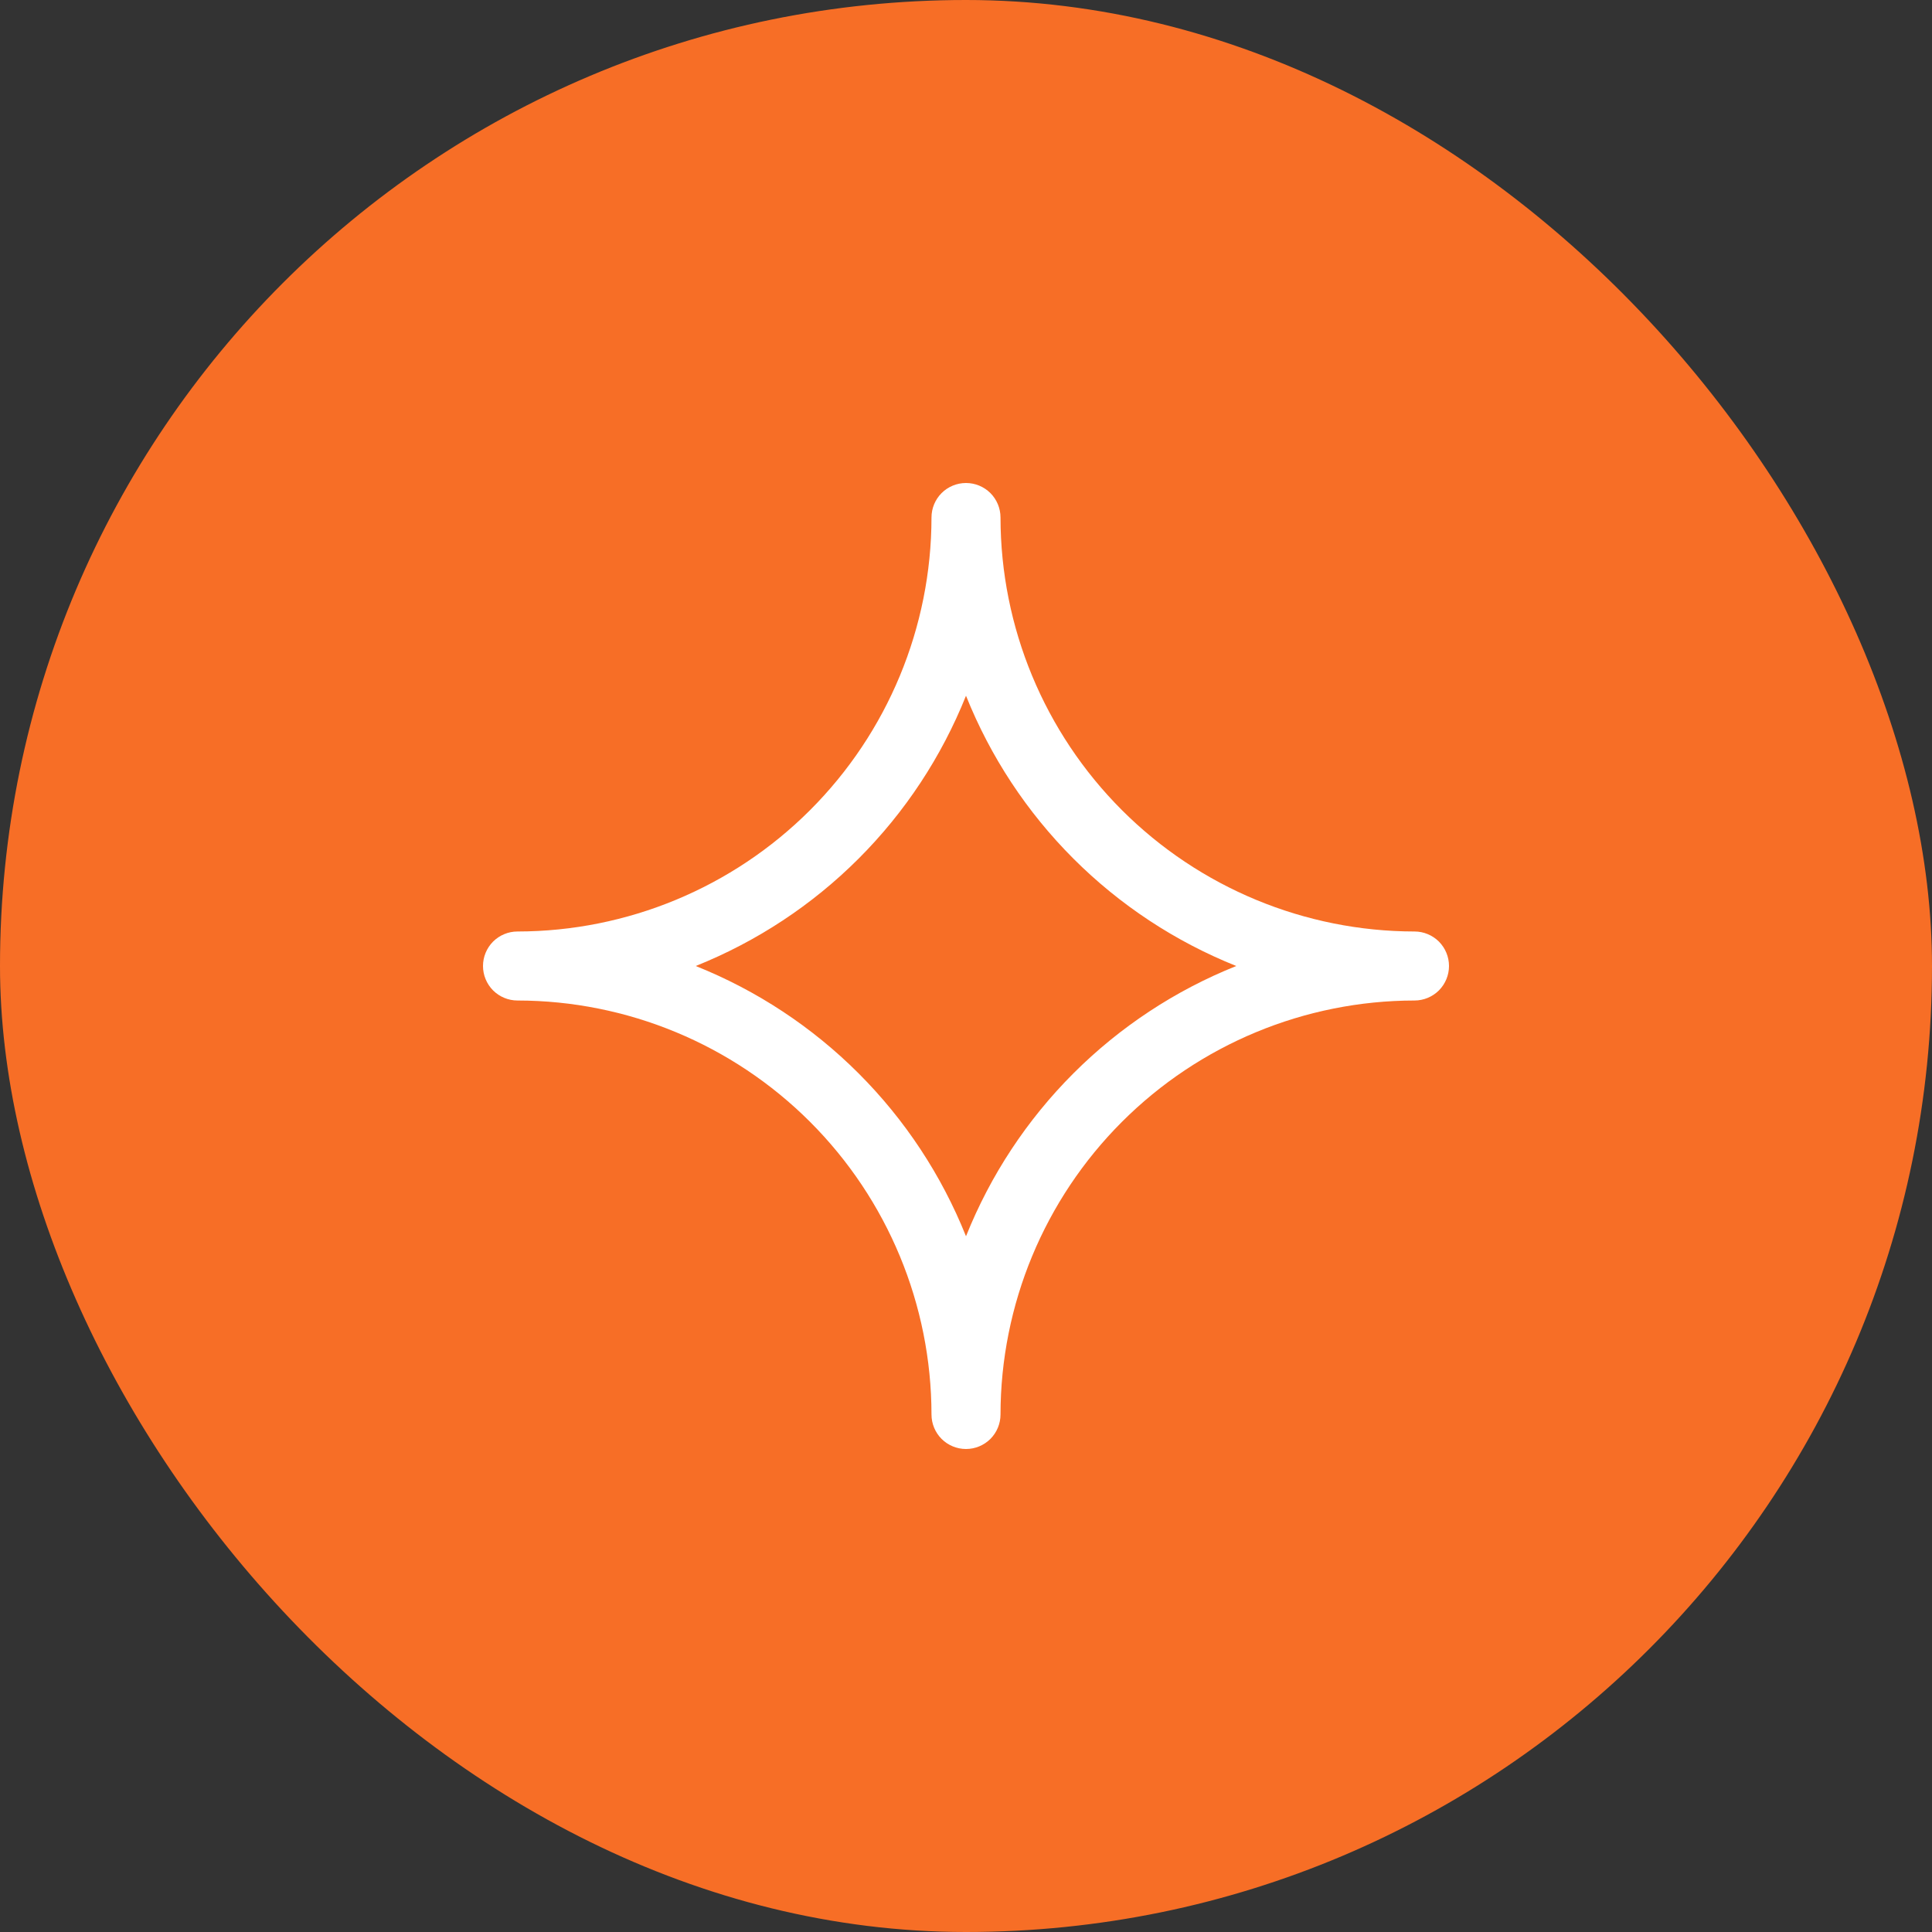
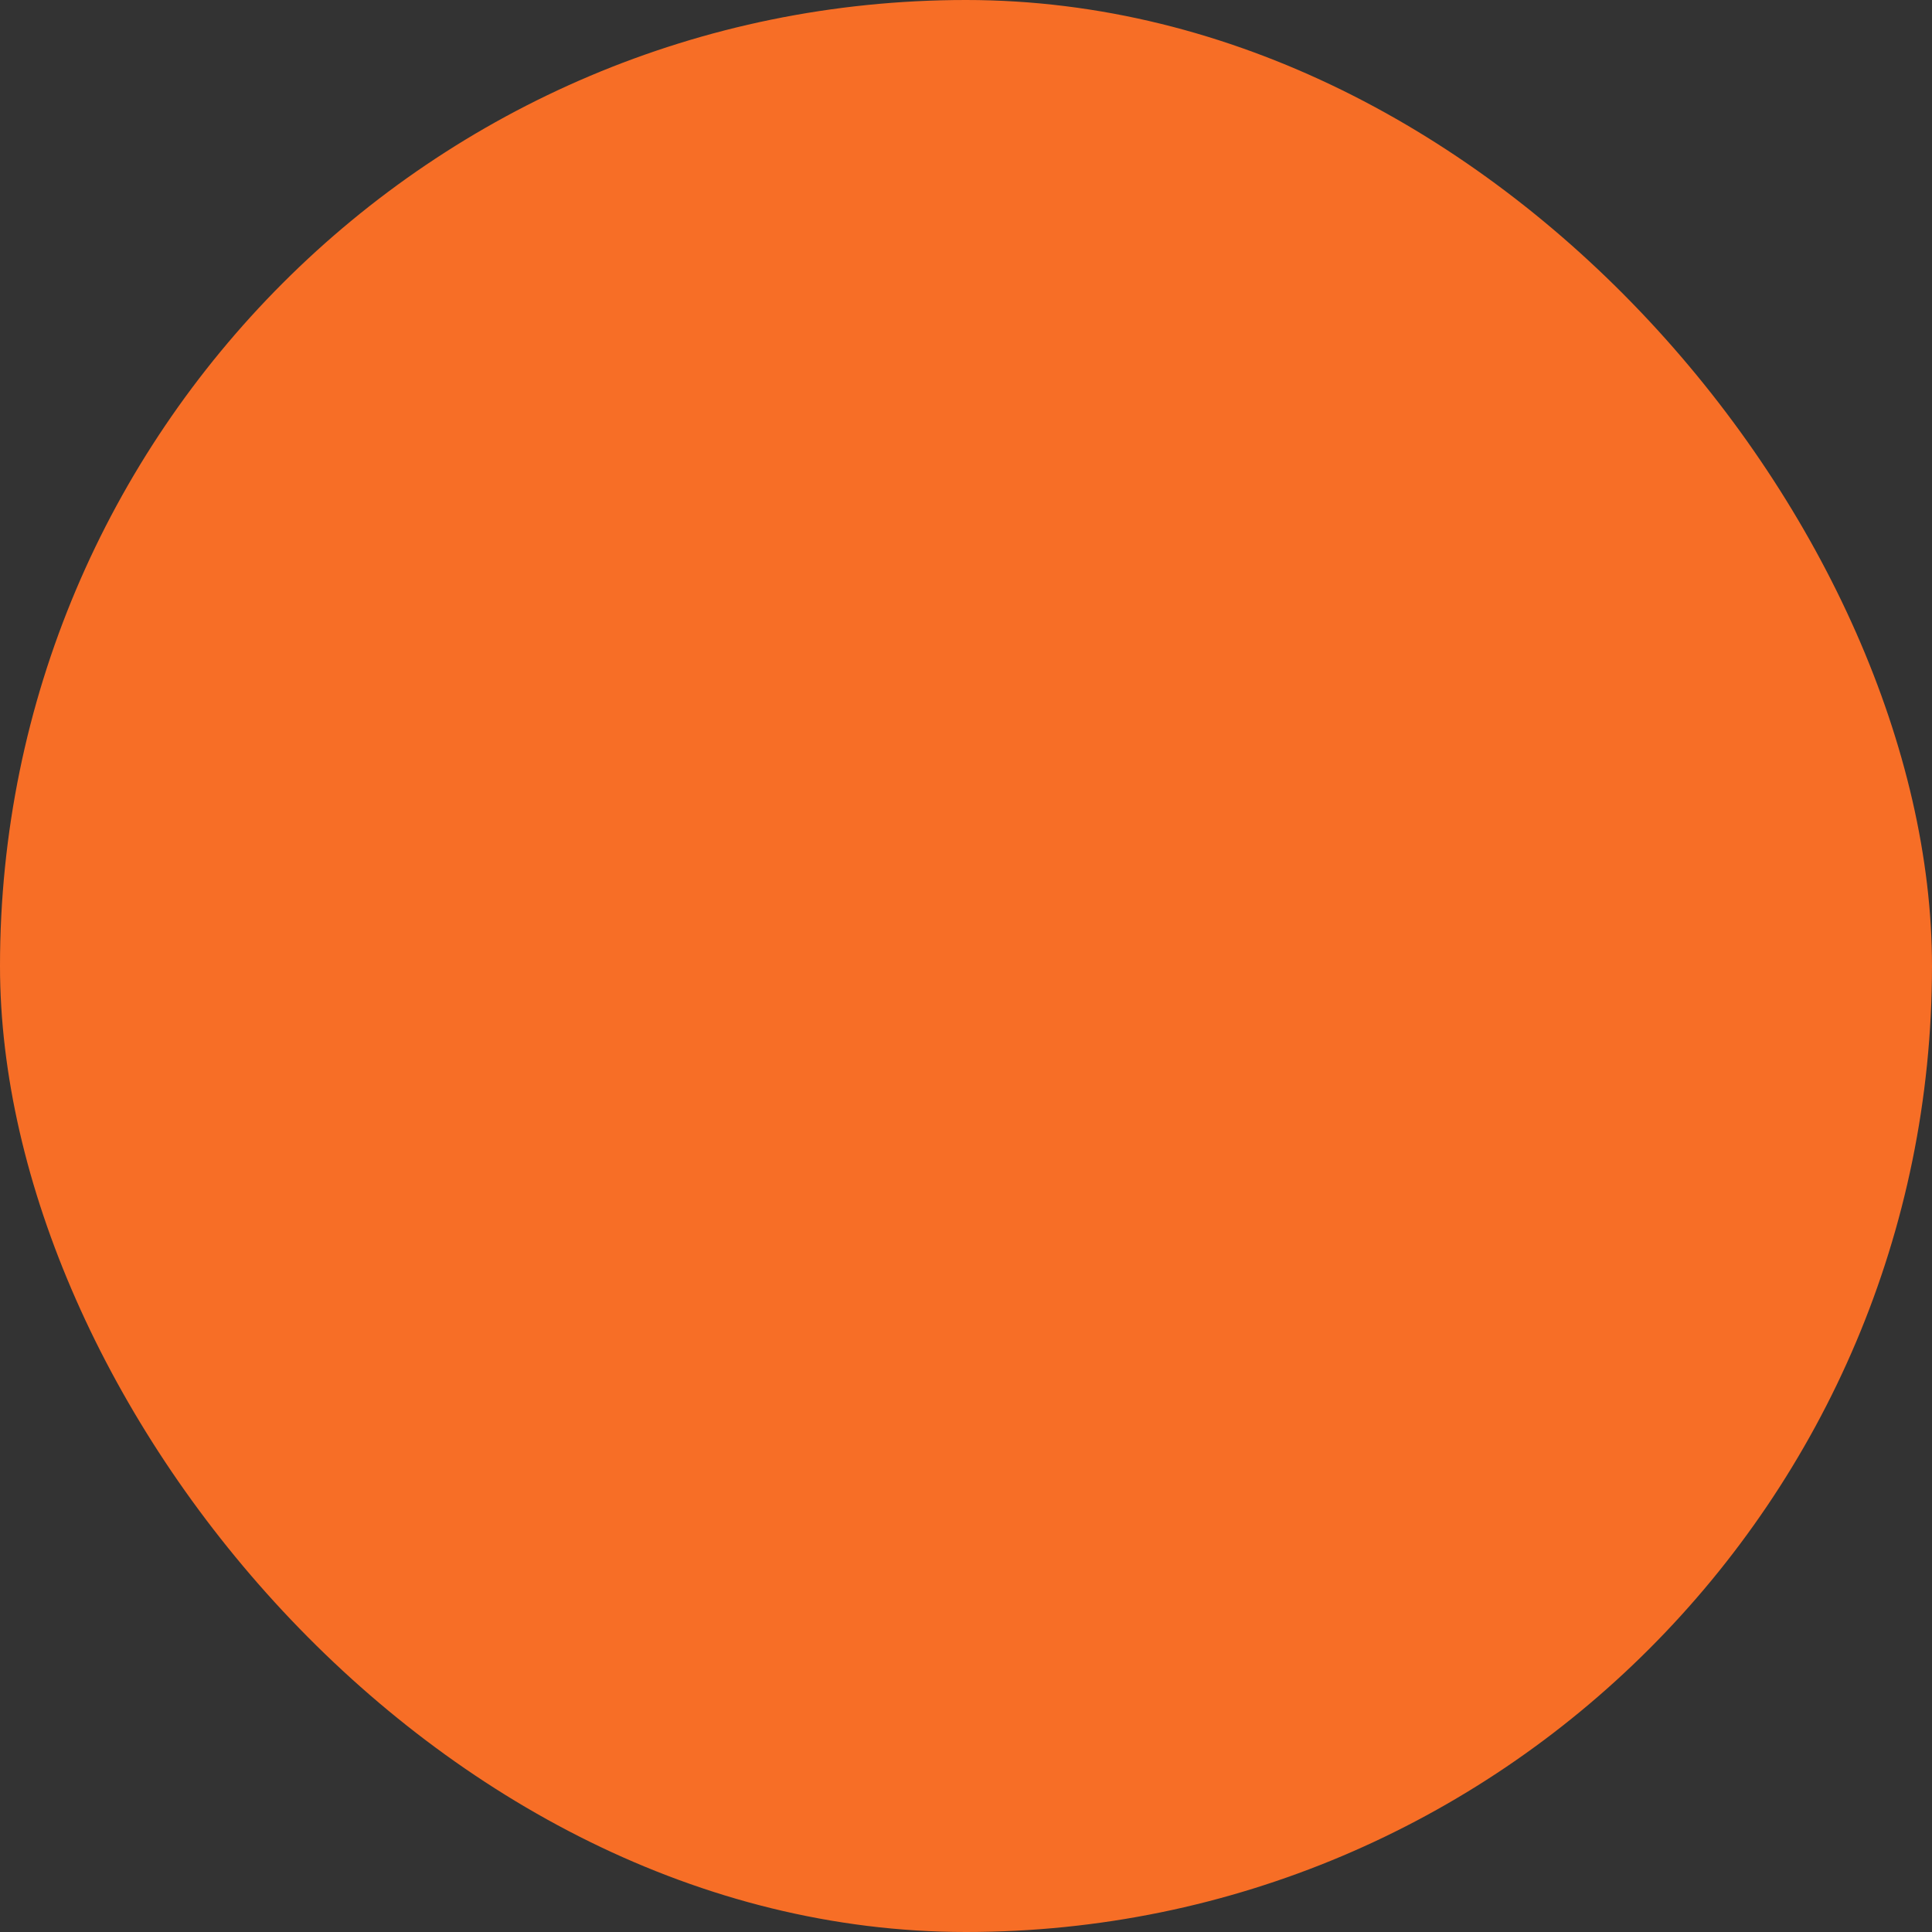
<svg xmlns="http://www.w3.org/2000/svg" width="36" height="36" viewBox="0 0 36 36" fill="none">
  <rect x="0" y="0" width="36" height="36" fill="#333333" stroke="none" />
  <rect width="36" height="36" rx="18" fill="#F76E26" />
-   <path d="M26.357 17.357C24.312 17.355 22.351 16.541 20.905 15.095C19.459 13.649 18.645 11.688 18.643 9.643C18.643 9.472 18.575 9.309 18.455 9.188C18.334 9.068 18.171 9 18 9C17.829 9 17.666 9.068 17.545 9.188C17.425 9.309 17.357 9.472 17.357 9.643C17.355 11.688 16.541 13.649 15.095 15.095C13.649 16.541 11.688 17.355 9.643 17.357C9.472 17.357 9.309 17.425 9.188 17.545C9.068 17.666 9 17.829 9 18C9 18.171 9.068 18.334 9.188 18.455C9.309 18.575 9.472 18.643 9.643 18.643C11.688 18.645 13.649 19.459 15.095 20.905C16.541 22.351 17.355 24.312 17.357 26.357C17.357 26.528 17.425 26.691 17.545 26.812C17.666 26.932 17.829 27 18 27C18.171 27 18.334 26.932 18.455 26.812C18.575 26.691 18.643 26.528 18.643 26.357C18.645 24.312 19.459 22.351 20.905 20.905C22.351 19.459 24.312 18.645 26.357 18.643C26.528 18.643 26.691 18.575 26.812 18.455C26.932 18.334 27 18.171 27 18C27 17.829 26.932 17.666 26.812 17.545C26.691 17.425 26.528 17.357 26.357 17.357ZM18 23.036C17.545 21.899 16.865 20.867 15.999 20.001C15.133 19.135 14.101 18.455 12.964 18C14.101 17.545 15.133 16.865 15.999 15.999C16.865 15.133 17.545 14.101 18 12.964C18.455 14.101 19.135 15.133 20.001 15.999C20.867 16.865 21.899 17.545 23.036 18C21.899 18.455 20.867 19.135 20.001 20.001C19.135 20.867 18.455 21.899 18 23.036Z" fill="white" />
</svg>